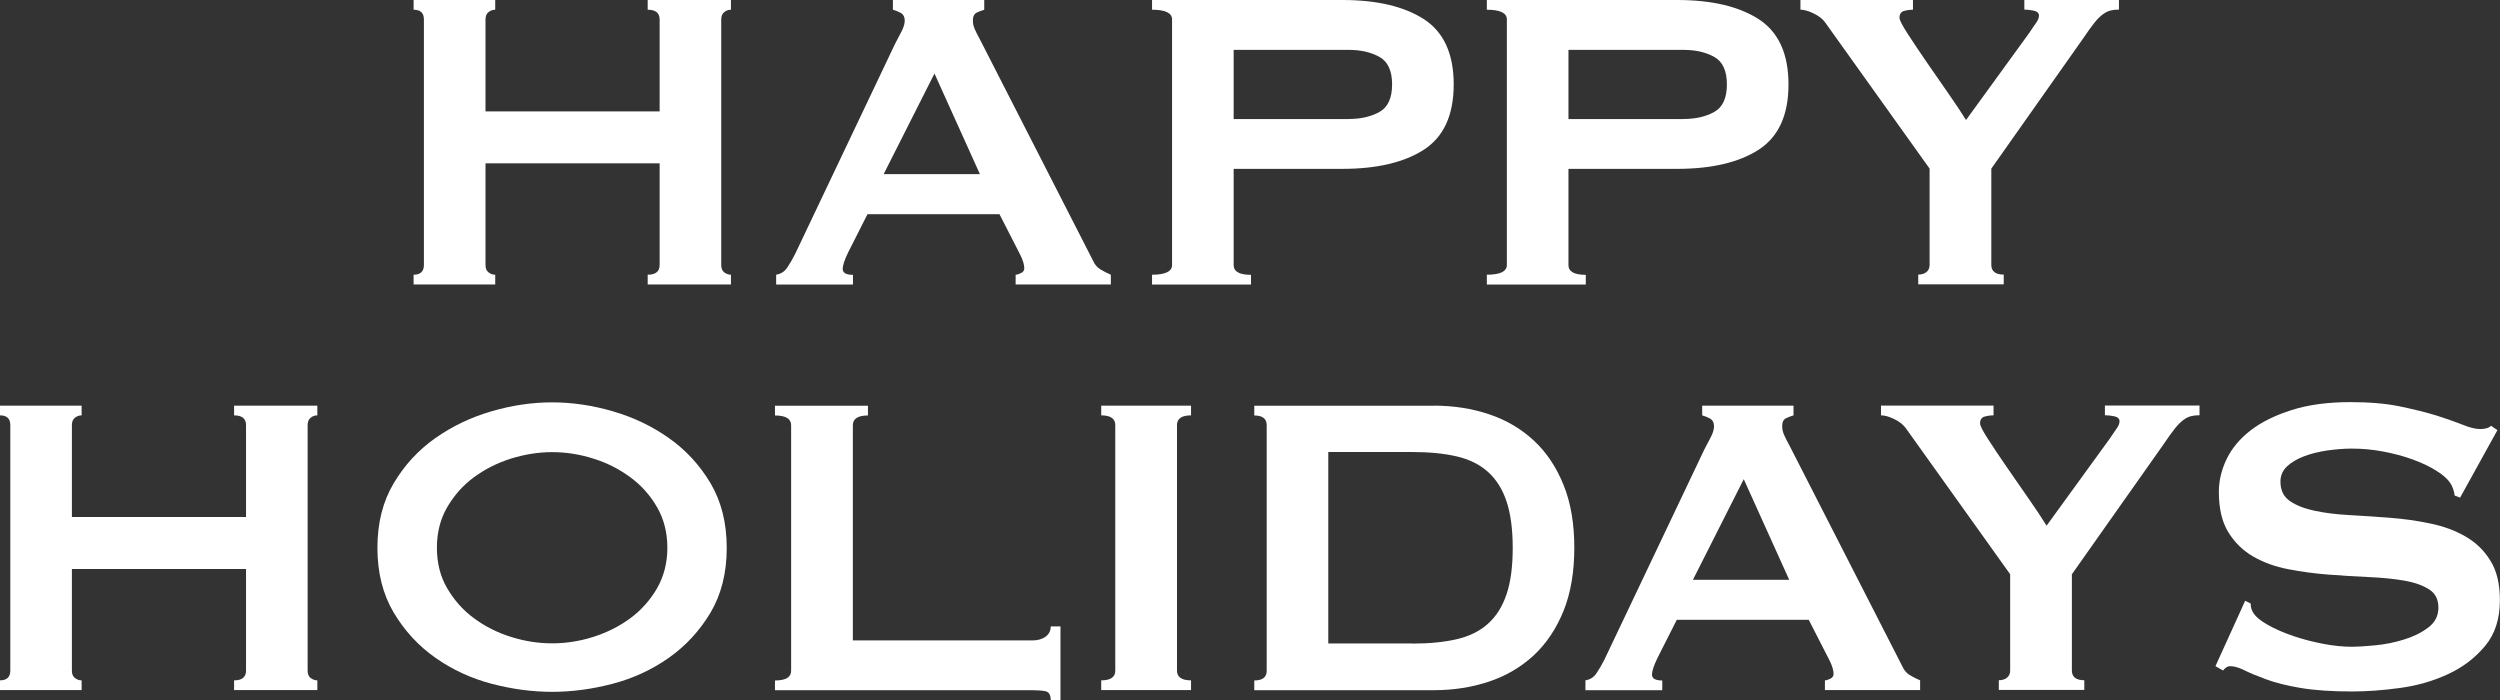
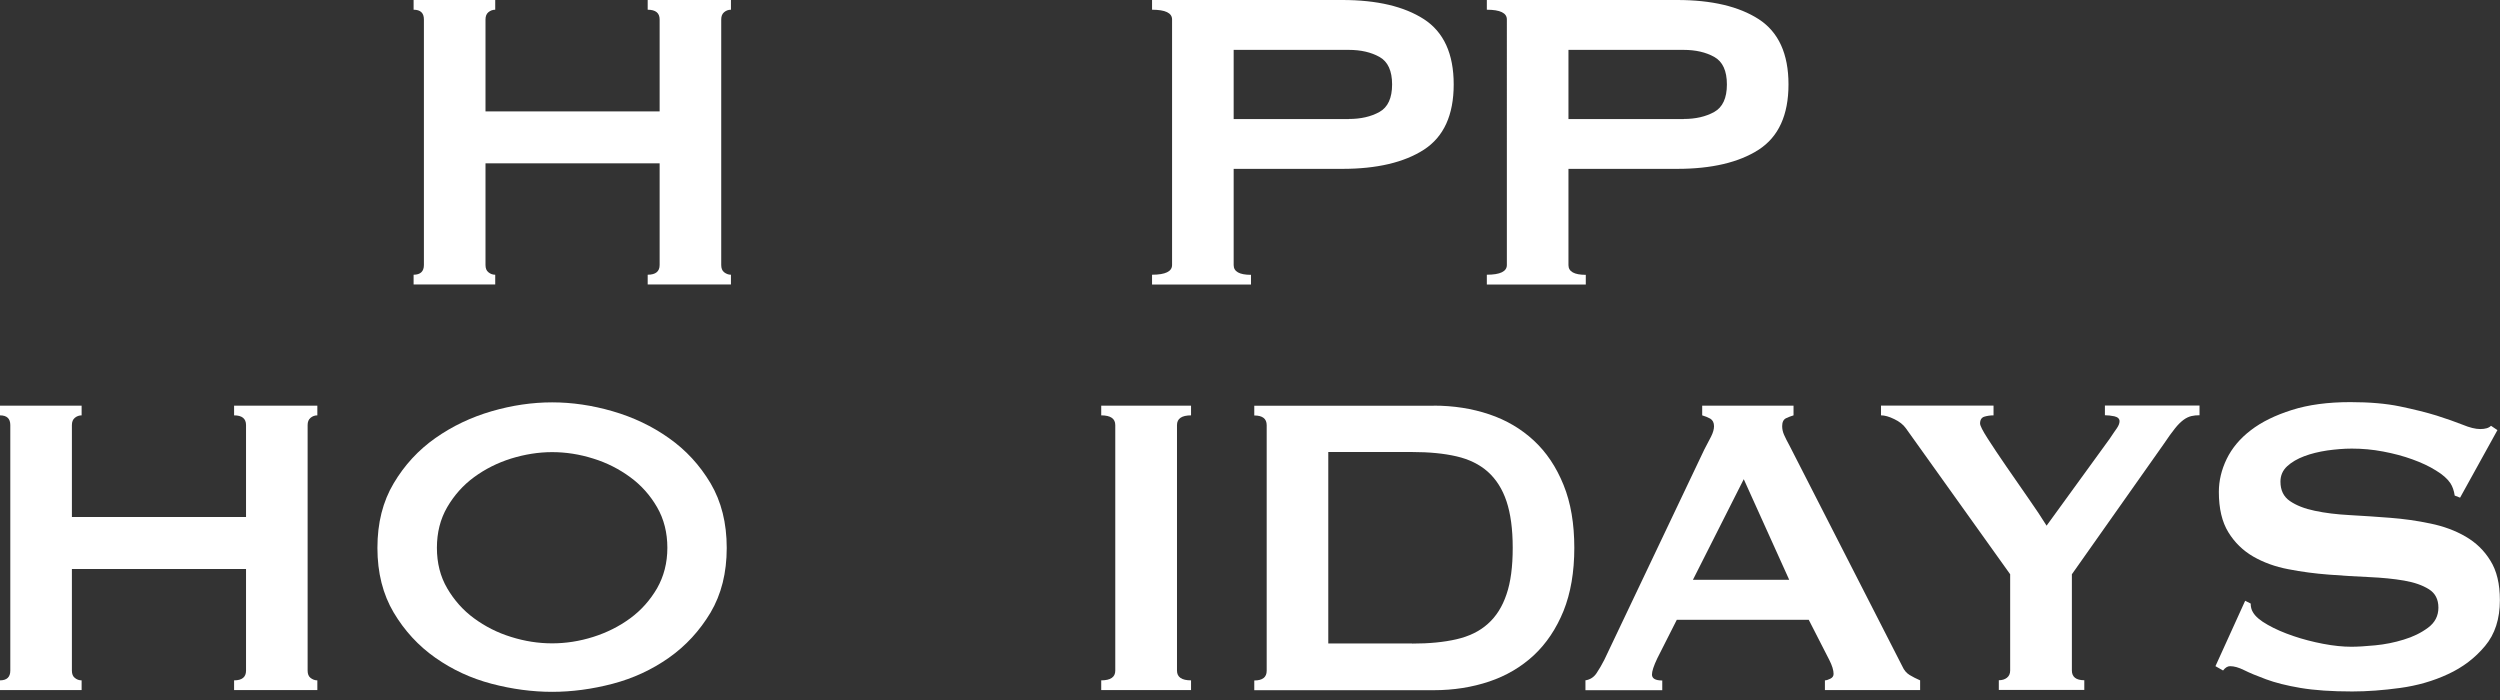
<svg xmlns="http://www.w3.org/2000/svg" id="_レイヤー_1" data-name="レイヤー 1" viewBox="0 0 213.49 59.81">
  <rect x="0" y="0" width="213.49" height="59.81" fill="#333333" stroke="none" />
  <defs>
    <style>
      .cls-1 {
        fill: #fff;
      }
    </style>
  </defs>
  <path class="cls-1" d="M56.33,1.66c0-.55-.34-.83-1.02-.83v-.83h7.11v.83c-.22,0-.41.07-.58.21s-.25.35-.25.62v20.97c0,.28.08.49.25.62s.36.21.58.21v.83h-7.11v-.83c.68,0,1.02-.28,1.02-.83v-8.68h-14.87v8.68c0,.28.08.49.25.62.17.14.36.21.58.21v.83h-6.97v-.83c.58,0,.88-.28.88-.83V1.66c0-.55-.29-.83-.88-.83v-.83h6.97v.83c-.21,0-.41.07-.58.21-.17.14-.25.35-.25.62v7.85h14.87V1.66Z" />
-   <path class="cls-1" d="M66.27,23.46c.4-.06.72-.26.95-.6s.45-.72.67-1.15l8.54-17.96c.21-.4.41-.77.58-1.11s.25-.63.25-.88c0-.31-.11-.52-.32-.65-.22-.12-.45-.21-.69-.28v-.83h7.8v.83c-.21.06-.43.15-.65.25-.21.11-.32.33-.32.67,0,.25.05.49.16.74s.27.57.49.97l9.61,18.8c.15.34.36.58.62.74.26.16.56.31.9.46v.83h-8.13v-.83c.12,0,.28-.05.46-.14.19-.09.28-.23.28-.41,0-.31-.12-.71-.37-1.2l-1.75-3.42h-11.27l-1.66,3.28c-.31.65-.46,1.11-.46,1.39,0,.34.29.51.88.51v.83h-6.56v-.83ZM83.68,14.87l-3.88-8.59-4.34,8.59h8.22Z" />
  <path class="cls-1" d="M98.38,24.29v-.83c1.14,0,1.71-.28,1.71-.83V1.66c0-.55-.57-.83-1.71-.83v-.83h16.25c2.96,0,5.28.55,6.97,1.64,1.69,1.1,2.54,2.95,2.54,5.57s-.85,4.47-2.54,5.57c-1.69,1.09-4.02,1.64-6.97,1.64h-9.28v8.22c0,.55.49.83,1.48.83v.83h-8.45ZM115.19,10.16c1.02,0,1.89-.2,2.61-.6.72-.4,1.08-1.19,1.08-2.35s-.36-1.95-1.08-2.35-1.59-.6-2.61-.6h-9.84v5.91h9.84Z" />
  <path class="cls-1" d="M126.97,24.29v-.83c1.14,0,1.71-.28,1.71-.83V1.66c0-.55-.57-.83-1.71-.83v-.83h16.25c2.96,0,5.28.55,6.97,1.64,1.69,1.1,2.54,2.95,2.54,5.57s-.85,4.47-2.54,5.57c-1.69,1.09-4.02,1.64-6.97,1.64h-9.28v8.22c0,.55.49.83,1.48.83v.83h-8.45ZM143.78,10.16c1.02,0,1.89-.2,2.61-.6.72-.4,1.08-1.19,1.08-2.35s-.36-1.95-1.08-2.35-1.59-.6-2.61-.6h-9.84v5.91h9.84Z" />
-   <path class="cls-1" d="M163.36,0v.83c-.28,0-.54.04-.78.11s-.37.27-.37.58c0,.19.22.62.67,1.32.45.69.97,1.48,1.57,2.35.6.88,1.23,1.78,1.87,2.7.65.93,1.17,1.71,1.57,2.36l5.4-7.44c.24-.37.45-.66.6-.88s.23-.42.23-.6c0-.21-.15-.35-.44-.42-.29-.06-.56-.09-.81-.09v-.83h8.08v.83c-.25,0-.48.02-.69.07-.21.05-.44.15-.67.32s-.48.41-.74.74-.58.76-.95,1.32l-7.85,11.13v8.22c0,.55.36.83,1.06.83v.83h-7.3v-.83c.28,0,.51-.07.69-.21.18-.14.28-.34.28-.62v-8.22l-8.91-12.47c-.22-.31-.55-.57-.99-.78-.45-.22-.82-.32-1.13-.32v-.83h9.6Z" />
  <path class="cls-1" d="M21.01,36.3c0-.55-.34-.83-1.02-.83v-.83h7.11v.83c-.22,0-.41.07-.58.21s-.25.35-.25.62v20.97c0,.28.08.49.25.62s.36.21.58.21v.83h-7.11v-.83c.68,0,1.02-.28,1.02-.83v-8.68H6.14v8.68c0,.28.08.49.25.62.17.14.36.21.58.21v.83H0v-.83c.58,0,.88-.28.88-.83v-20.97c0-.55-.29-.83-.88-.83v-.83h6.97v.83c-.21,0-.41.07-.58.21-.17.14-.25.35-.25.62v7.85h14.87v-7.85Z" />
  <path class="cls-1" d="M47.15,34.36c1.69,0,3.42.25,5.17.76,1.76.51,3.36,1.27,4.8,2.29,1.45,1.02,2.63,2.3,3.56,3.86.92,1.56,1.38,3.39,1.38,5.52s-.46,3.96-1.38,5.52c-.93,1.55-2.11,2.84-3.56,3.86-1.45,1.02-3.05,1.76-4.8,2.22-1.75.46-3.48.69-5.17.69s-3.42-.23-5.17-.69-3.35-1.2-4.8-2.22c-1.45-1.02-2.63-2.3-3.56-3.86-.92-1.55-1.39-3.39-1.39-5.52s.46-3.96,1.39-5.52c.92-1.55,2.11-2.84,3.56-3.86,1.45-1.02,3.05-1.78,4.8-2.29s3.48-.76,5.17-.76ZM47.15,38.61c-1.17,0-2.34.19-3.51.55-1.17.37-2.22.9-3.16,1.59-.94.69-1.7,1.55-2.29,2.56-.59,1.02-.88,2.17-.88,3.47s.29,2.45.88,3.46,1.35,1.87,2.29,2.56c.94.69,1.99,1.23,3.16,1.59,1.17.37,2.34.55,3.51.55s2.34-.18,3.51-.55c1.17-.37,2.22-.9,3.16-1.59.94-.69,1.7-1.55,2.29-2.56.58-1.02.88-2.17.88-3.46s-.29-2.45-.88-3.47c-.59-1.02-1.35-1.87-2.29-2.56-.94-.69-1.99-1.23-3.16-1.59-1.17-.37-2.34-.55-3.51-.55Z" />
-   <path class="cls-1" d="M89.73,59.81c0-.46-.15-.72-.44-.78-.29-.06-.67-.09-1.13-.09h-21.98v-.83c.92,0,1.38-.28,1.38-.83v-20.97c0-.55-.46-.83-1.38-.83v-.83h7.94v.83c-.86,0-1.29.28-1.29.83v18.38h15.33c.46,0,.84-.11,1.13-.32.29-.21.44-.51.44-.88h.83v6.33h-.83Z" />
  <path class="cls-1" d="M94.04,58.1c.8,0,1.2-.28,1.2-.83v-20.97c0-.55-.4-.83-1.2-.83v-.83h7.67v.83c-.8,0-1.2.28-1.2.83v20.97c0,.55.4.83,1.2.83v.83h-7.67v-.83Z" />
  <path class="cls-1" d="M122.44,34.64c1.69,0,3.27.25,4.73.74,1.46.49,2.73,1.24,3.81,2.24,1.08,1,1.92,2.26,2.54,3.79.62,1.52.92,3.32.92,5.38s-.31,3.86-.92,5.38c-.62,1.52-1.46,2.78-2.54,3.79-1.08,1-2.35,1.75-3.81,2.24-1.46.49-3.04.74-4.73.74h-15.33v-.83c.71,0,1.06-.28,1.06-.83v-20.97c0-.55-.35-.83-1.06-.83v-.83h15.33ZM120.59,54.96c1.45,0,2.71-.12,3.79-.37,1.08-.25,1.97-.68,2.68-1.32.71-.63,1.24-1.47,1.59-2.52.36-1.04.53-2.37.53-3.97s-.18-2.92-.53-3.97c-.35-1.05-.89-1.89-1.59-2.52-.71-.63-1.6-1.07-2.68-1.32-1.08-.25-2.34-.37-3.79-.37h-7.16v16.35h7.16Z" />
  <path class="cls-1" d="M135.38,58.1c.4-.06.72-.26.95-.6s.45-.72.67-1.15l8.54-17.96c.21-.4.41-.77.58-1.11s.25-.63.25-.88c0-.31-.11-.52-.32-.65-.22-.12-.45-.21-.69-.28v-.83h7.8v.83c-.21.06-.43.15-.65.25-.21.11-.32.33-.32.67,0,.25.05.49.16.74s.27.57.49.97l9.61,18.8c.15.34.36.58.62.74.26.16.56.31.9.46v.83h-8.13v-.83c.12,0,.28-.05.46-.14.19-.09.28-.23.28-.41,0-.31-.12-.71-.37-1.2l-1.75-3.42h-11.27l-1.66,3.28c-.31.65-.46,1.11-.46,1.39,0,.34.29.51.88.51v.83h-6.56v-.83ZM152.79,49.51l-3.88-8.59-4.34,8.59h8.22Z" />
  <path class="cls-1" d="M170.24,34.64v.83c-.28,0-.54.04-.78.11s-.37.27-.37.58c0,.19.22.62.67,1.32s.97,1.48,1.57,2.35c.6.88,1.23,1.78,1.87,2.7.65.93,1.17,1.71,1.57,2.36l5.4-7.44c.24-.37.45-.66.6-.88s.23-.42.23-.6c0-.21-.15-.35-.44-.42-.29-.06-.56-.09-.81-.09v-.83h8.08v.83c-.25,0-.48.02-.69.07-.21.05-.44.15-.67.32s-.48.41-.74.74-.58.76-.95,1.32l-7.85,11.13v8.22c0,.55.36.83,1.06.83v.83h-7.3v-.83c.28,0,.51-.07.69-.21.18-.14.28-.34.28-.62v-8.22l-8.91-12.47c-.22-.31-.55-.57-.99-.78-.45-.22-.82-.32-1.13-.32v-.83h9.6Z" />
  <path class="cls-1" d="M191.74,51.31l.46.23c0,.28.06.53.19.74.21.37.64.73,1.27,1.08.63.36,1.35.67,2.17.95.82.28,1.67.5,2.56.67s1.69.25,2.4.25c.52,0,1.2-.04,2.03-.12.83-.08,1.65-.24,2.45-.49.8-.24,1.49-.58,2.08-1.02.58-.43.88-1,.88-1.71s-.27-1.23-.81-1.57c-.54-.34-1.25-.59-2.12-.74s-1.88-.25-3-.3c-1.12-.05-2.27-.12-3.44-.21-1.17-.09-2.32-.24-3.44-.46-1.12-.21-2.13-.58-3-1.08-.88-.51-1.59-1.2-2.13-2.08-.54-.88-.81-2.02-.81-3.44,0-.95.22-1.89.67-2.82.45-.92,1.13-1.74,2.06-2.45.92-.71,2.09-1.28,3.51-1.73,1.42-.45,3.08-.67,4.99-.67,1.63,0,3.05.12,4.25.37,1.2.25,2.24.51,3.12.78.88.28,1.61.54,2.22.78.6.25,1.1.37,1.5.37.43,0,.74-.09.92-.28l.55.37-3.19,5.77-.46-.18c-.06-.43-.19-.78-.37-1.06-.25-.37-.65-.73-1.23-1.08-.57-.36-1.24-.67-2.01-.95-.77-.28-1.6-.5-2.5-.67-.89-.17-1.78-.25-2.68-.25-.68,0-1.38.06-2.1.16-.72.11-1.38.27-1.96.49-.58.22-1.07.5-1.45.85-.39.36-.58.8-.58,1.32,0,.74.27,1.29.81,1.66.54.37,1.25.65,2.12.83.88.19,1.88.31,3,.37,1.12.06,2.27.14,3.44.23,1.17.09,2.31.25,3.44.49,1.12.23,2.12.6,3,1.11.88.51,1.59,1.19,2.12,2.06.54.86.81,1.98.81,3.37,0,1.6-.42,2.91-1.27,3.92-.85,1.02-1.9,1.82-3.16,2.4-1.26.59-2.63.98-4.09,1.18-1.46.2-2.83.3-4.09.3-1.75,0-3.22-.1-4.41-.3-1.19-.2-2.17-.45-2.95-.74-.79-.29-1.41-.55-1.87-.78s-.86-.34-1.2-.34c-.21,0-.41.12-.6.37l-.65-.37,2.54-5.59Z" />
</svg>